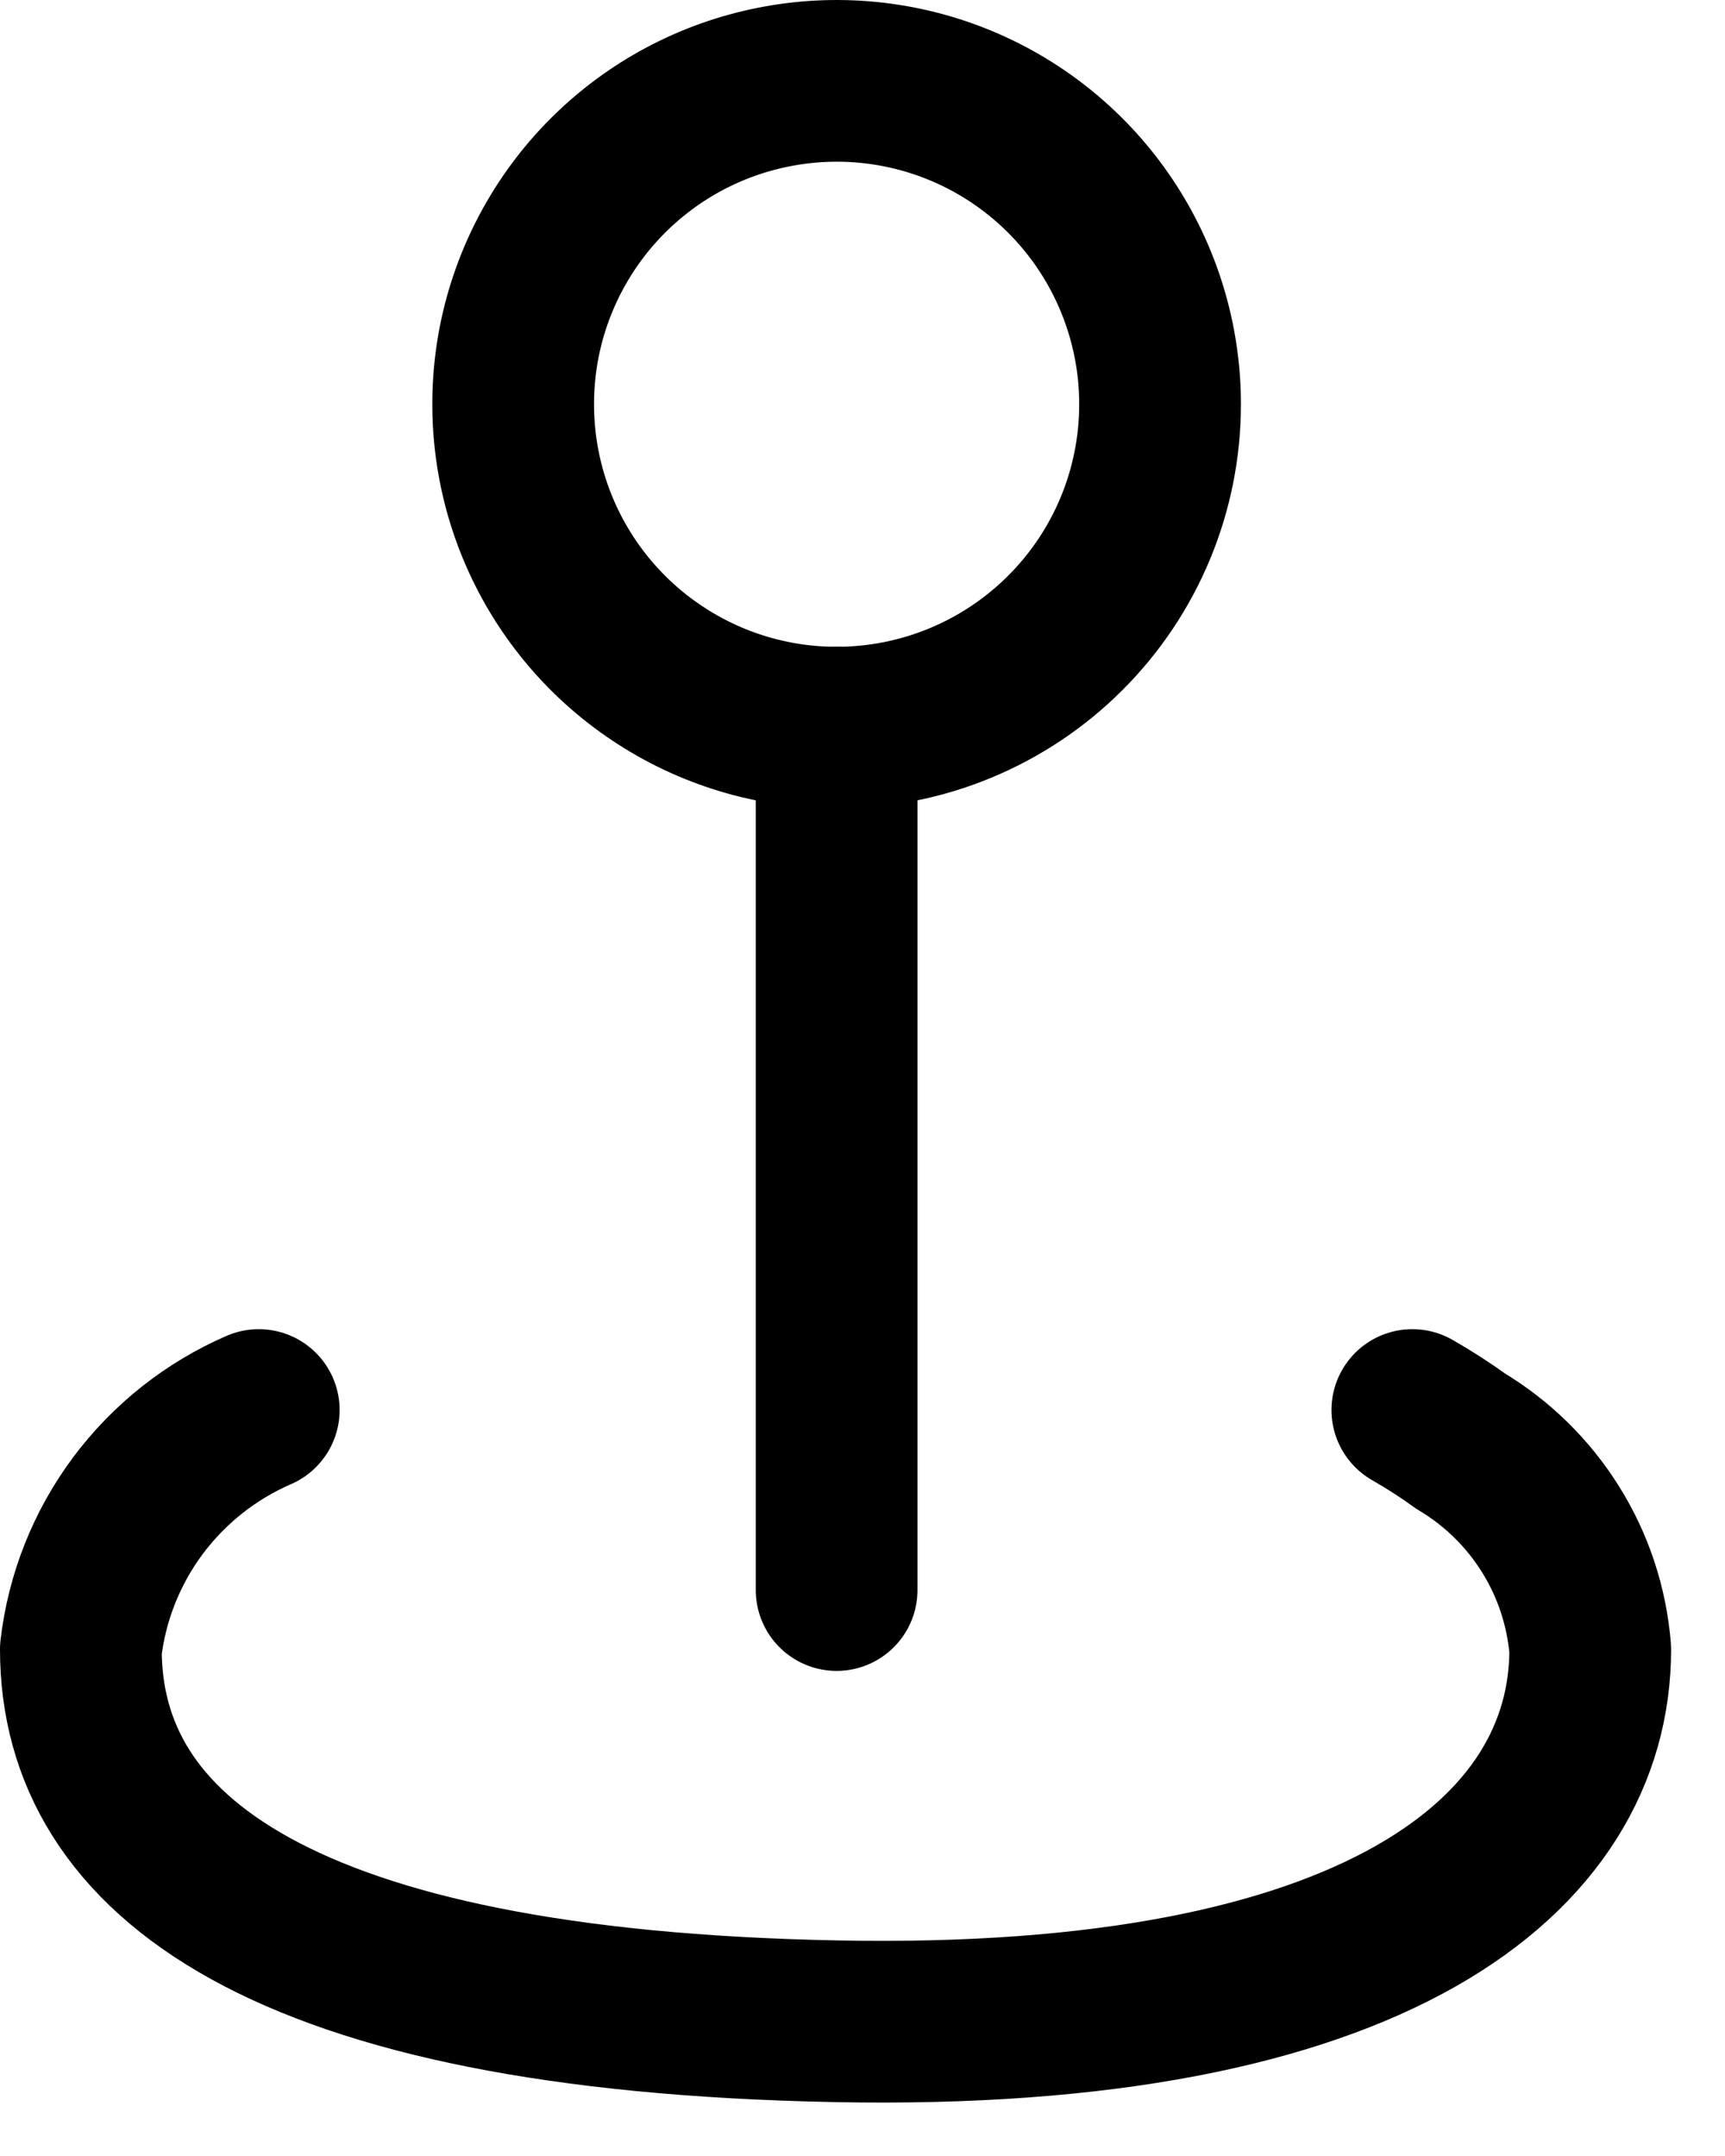
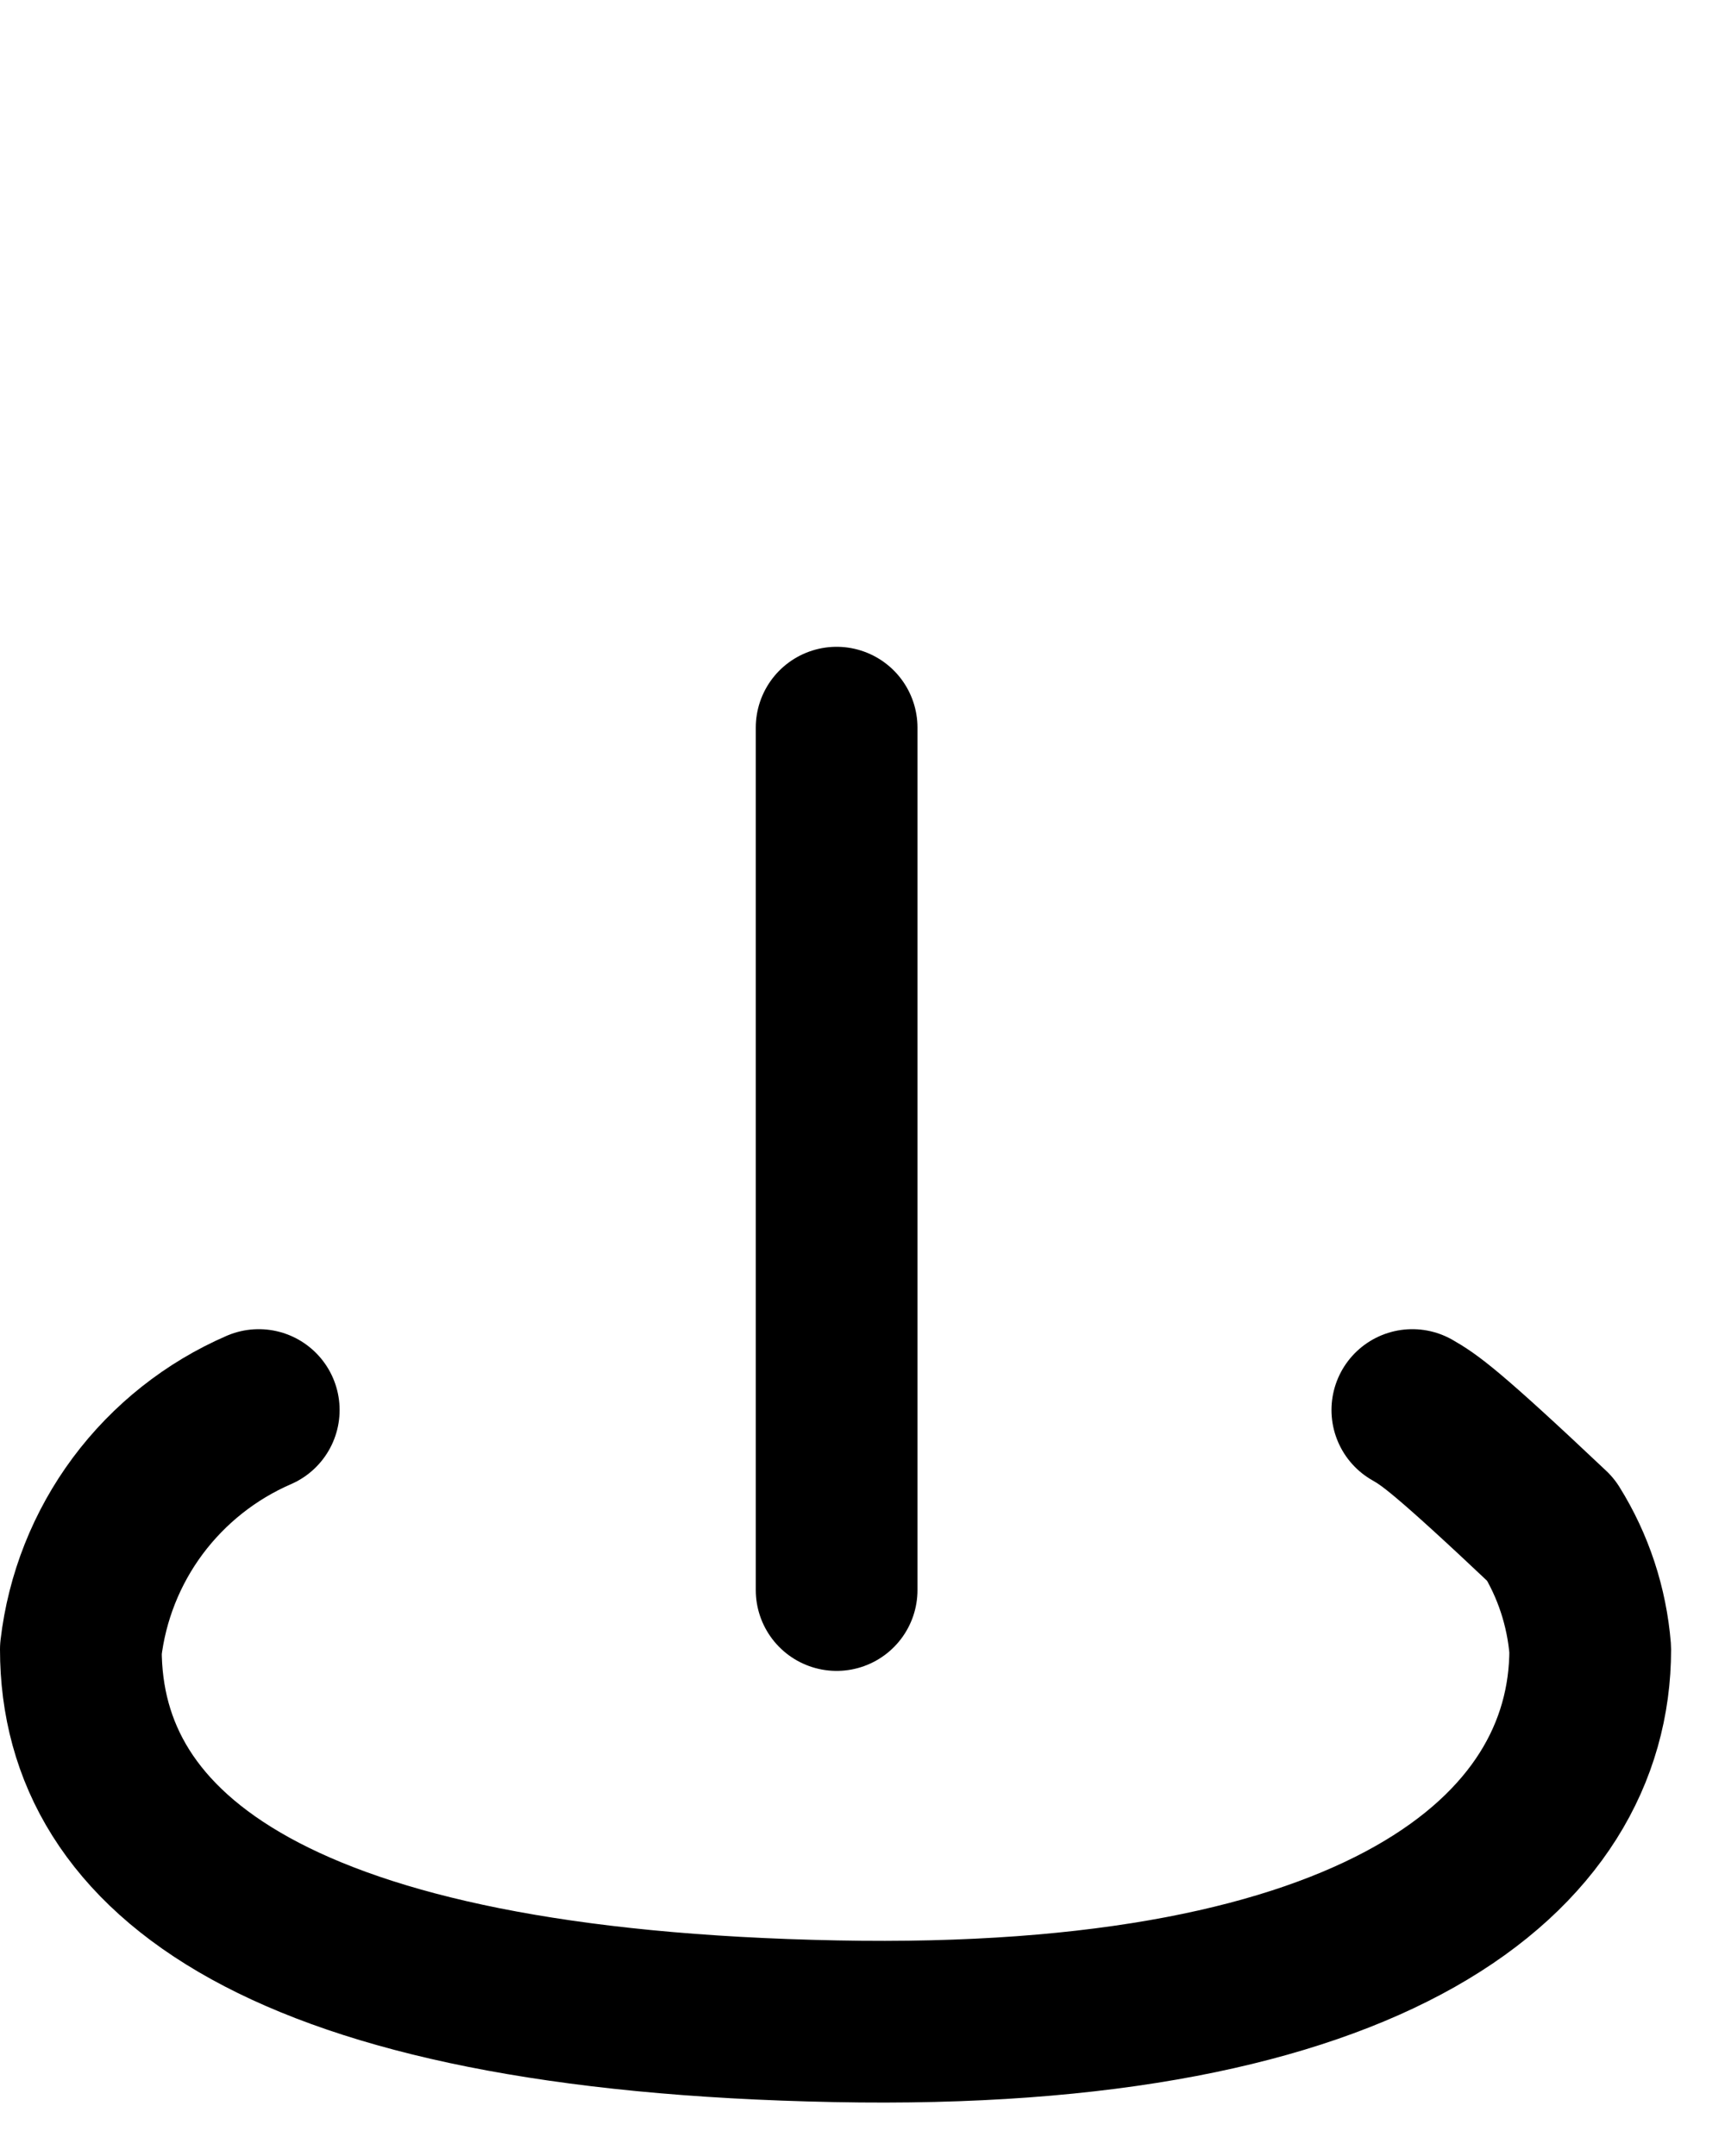
<svg xmlns="http://www.w3.org/2000/svg" width="16" height="20" viewBox="0 0 16 20" fill="none">
  <path d="M7.76 6.75V14.75" stroke="black" stroke-width="1.5" stroke-linecap="round" stroke-linejoin="round" />
-   <path d="M7.76 6.75C7.166 6.75 6.586 6.574 6.093 6.244C5.6 5.915 5.215 5.446 4.988 4.898C4.761 4.35 4.702 3.747 4.817 3.165C4.933 2.583 5.219 2.048 5.638 1.629C6.058 1.209 6.593 0.923 7.175 0.808C7.756 0.692 8.36 0.751 8.908 0.978C9.456 1.205 9.925 1.59 10.254 2.083C10.584 2.577 10.76 3.157 10.76 3.75C10.76 4.546 10.444 5.309 9.881 5.871C9.318 6.434 8.555 6.75 7.76 6.75Z" stroke="black" stroke-width="1.5" stroke-linecap="round" stroke-linejoin="round" />
-   <path d="M2.4 13.08C1.955 13.273 1.568 13.58 1.278 13.969C0.988 14.359 0.806 14.818 0.75 15.3C0.75 17.21 2.61 18.65 7.75 18.75C12.75 18.85 14.75 17.21 14.75 15.3C14.718 14.906 14.593 14.525 14.384 14.19C14.175 13.854 13.889 13.573 13.55 13.37C13.405 13.265 13.255 13.169 13.1 13.08" stroke="black" stroke-width="1.5" stroke-linecap="round" stroke-linejoin="round" />
+   <path d="M2.4 13.08C1.955 13.273 1.568 13.58 1.278 13.969C0.988 14.359 0.806 14.818 0.75 15.3C0.75 17.21 2.61 18.65 7.75 18.75C12.75 18.85 14.75 17.21 14.75 15.3C14.718 14.906 14.593 14.525 14.384 14.19C13.405 13.265 13.255 13.169 13.1 13.08" stroke="black" stroke-width="1.5" stroke-linecap="round" stroke-linejoin="round" />
</svg>